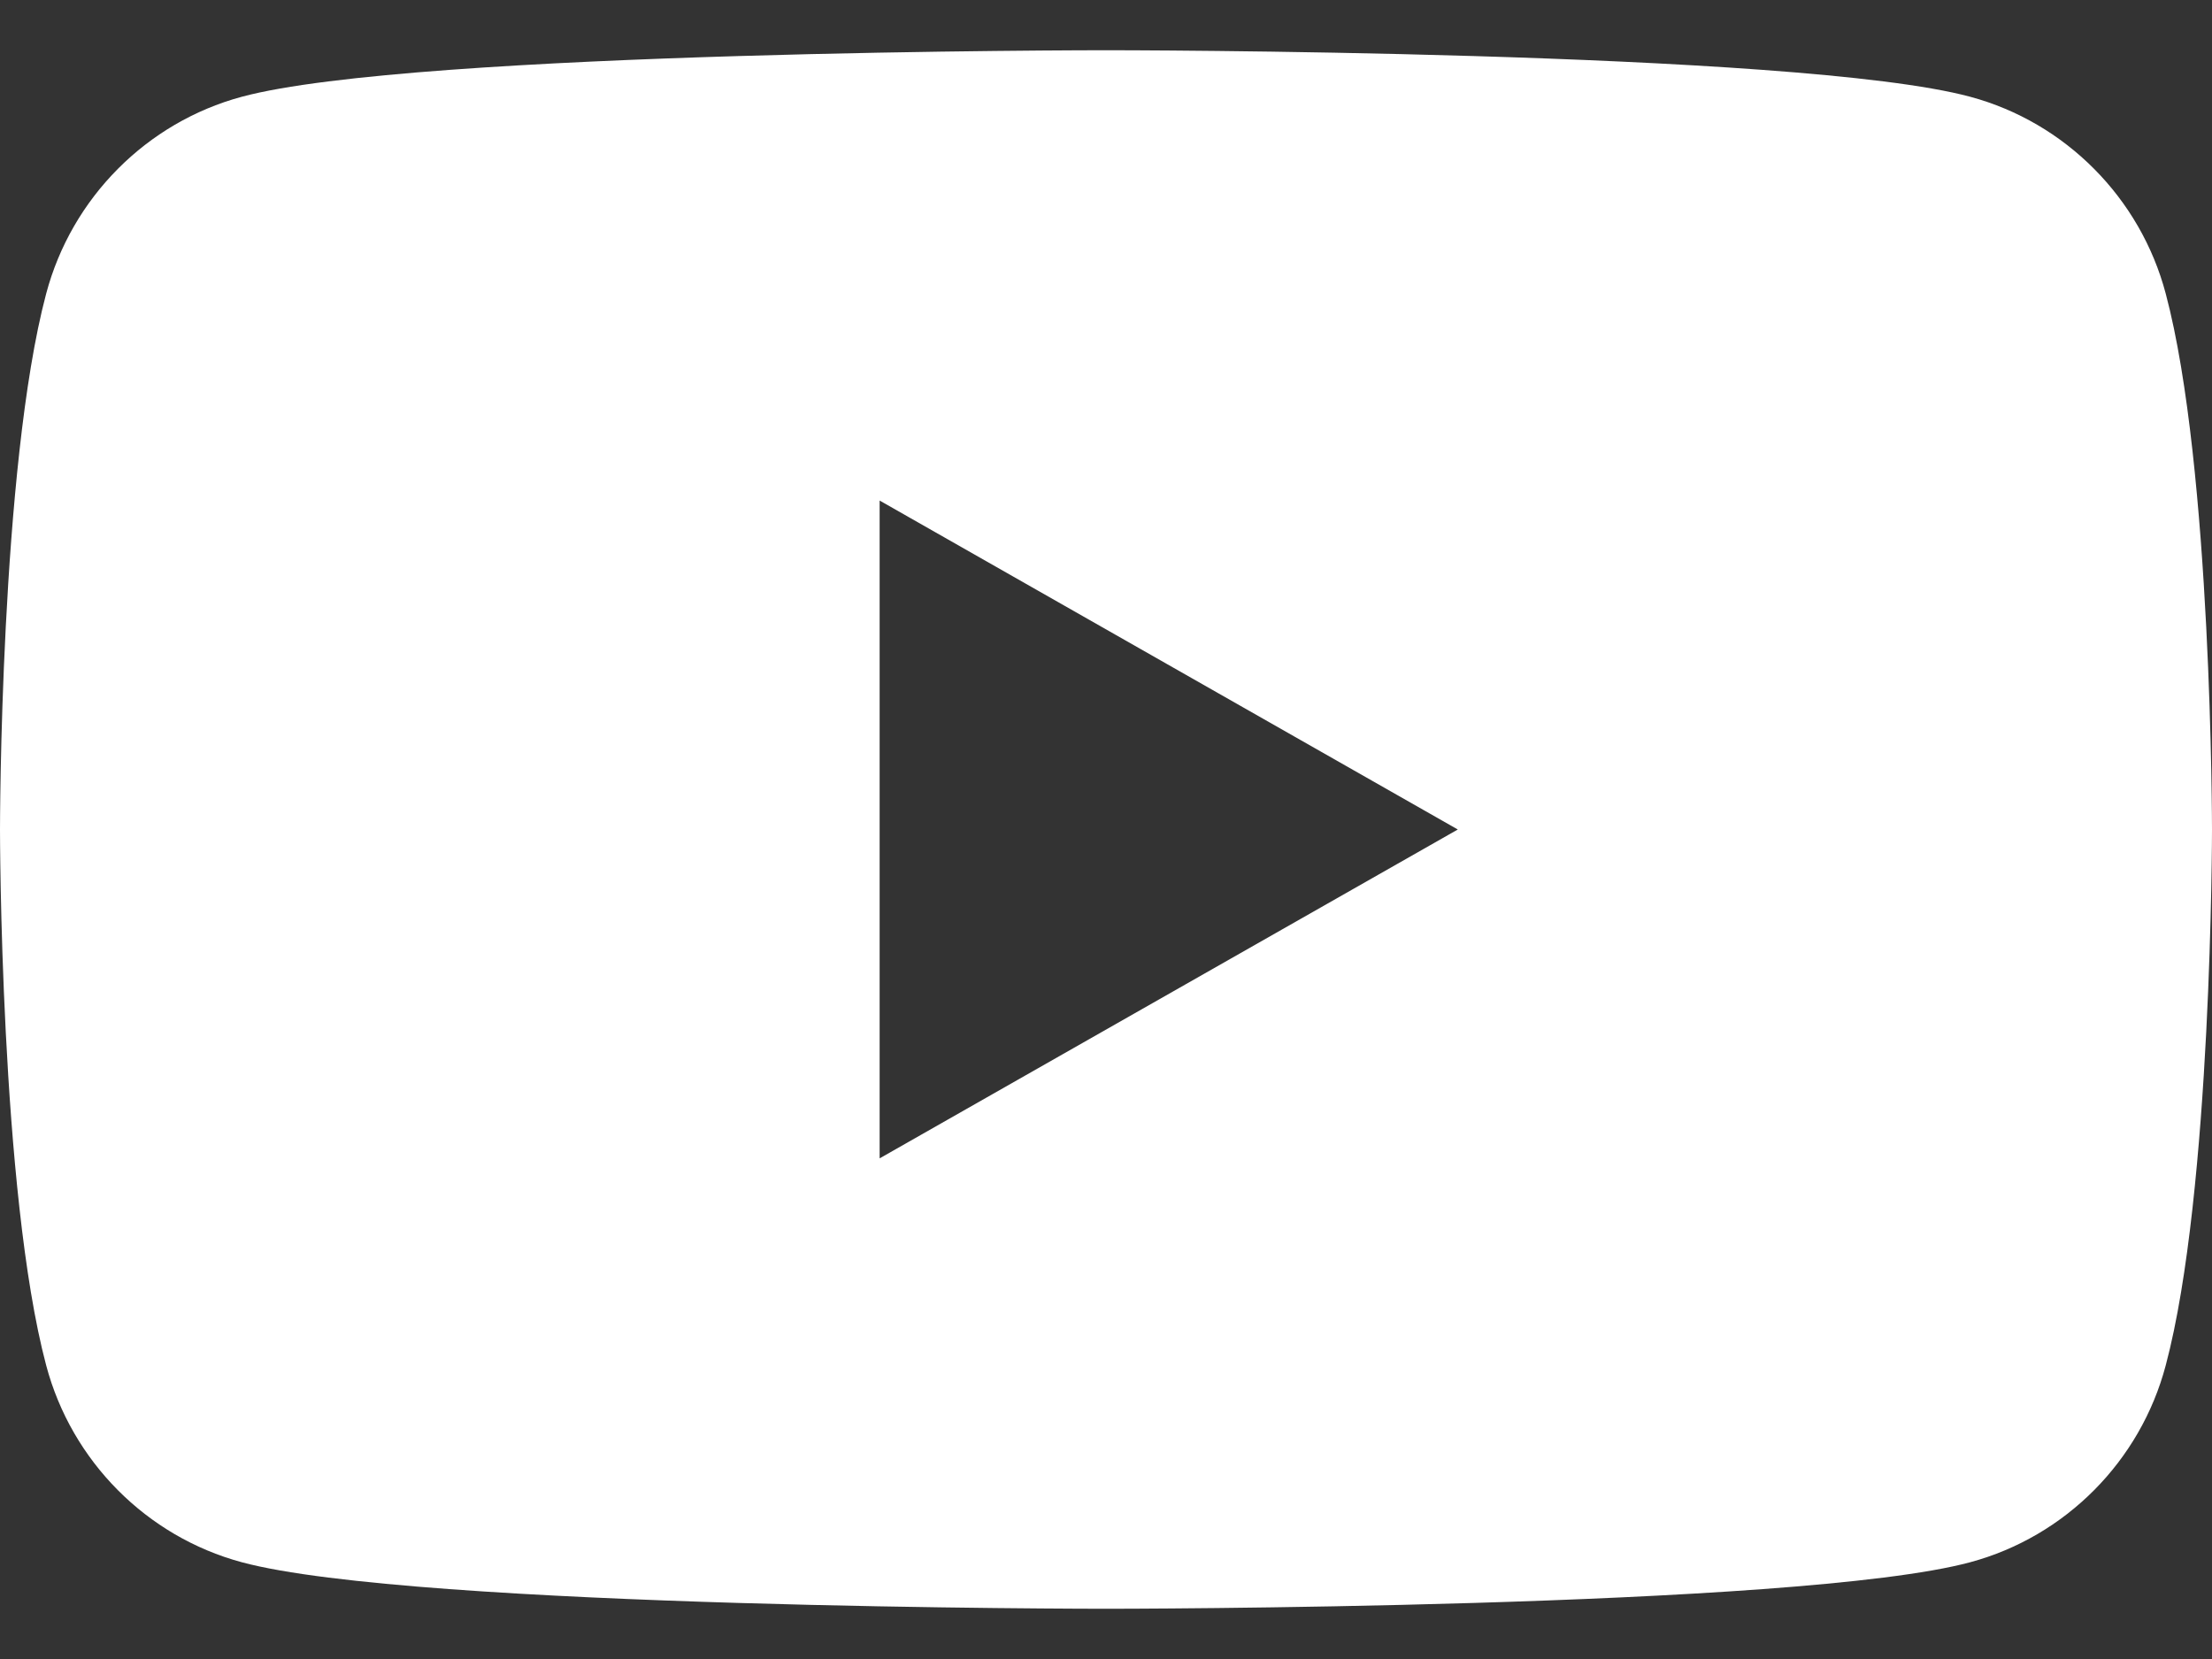
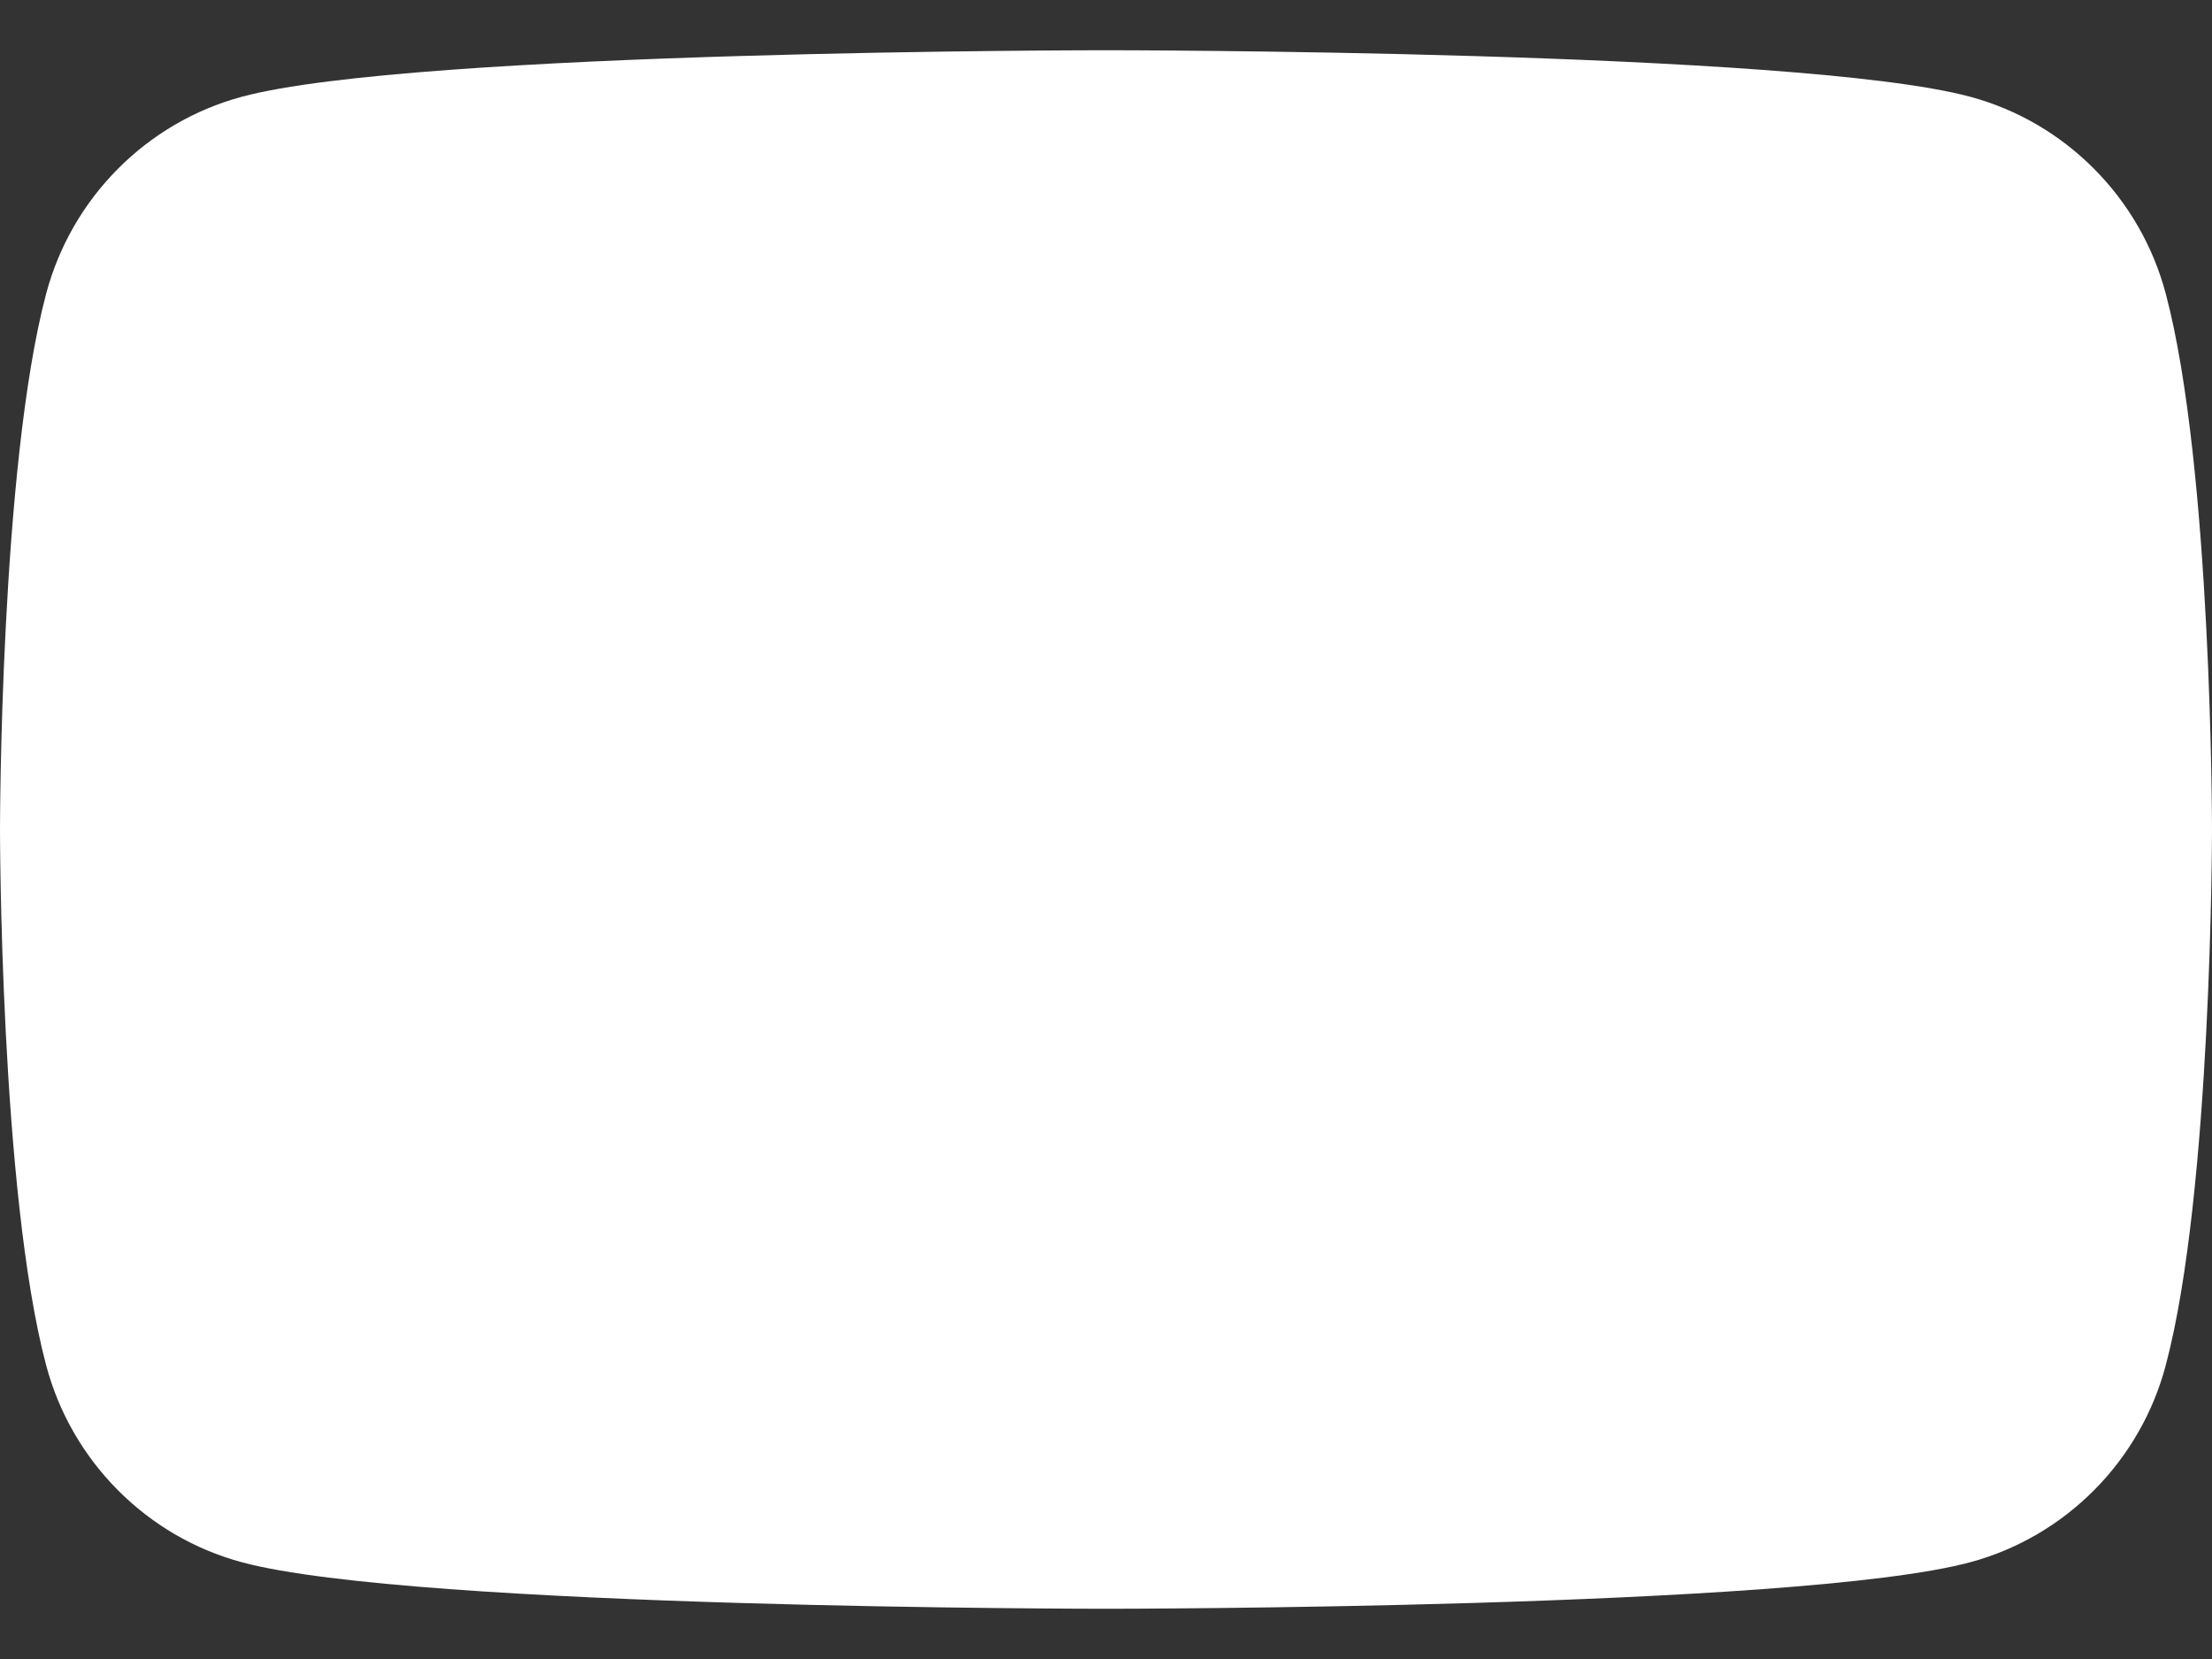
<svg xmlns="http://www.w3.org/2000/svg" width="24" height="18" viewBox="0 0 24 18" fill="none">
  <rect x="0" y="0" width="24" height="18" fill="#333333" stroke="none" />
  <g id="YouTube Logomark">
-     <path id="Exclude" fill-rule="evenodd" clip-rule="evenodd" d="M21.377 1.05C22.409 1.328 23.223 2.147 23.498 3.186C24 5.07 24 9 24 9C24 9 24 12.93 23.498 14.814C23.223 15.854 22.409 16.672 21.377 16.95C19.505 17.455 12 17.455 12 17.455C12 17.455 4.495 17.455 2.623 16.95C1.591 16.672 0.777 15.854 0.501 14.814C0 12.93 0 9 0 9C0 9 0 5.07 0.501 3.186C0.777 2.147 1.591 1.328 2.623 1.05C4.495 0.545 12 0.545 12 0.545C12 0.545 19.505 0.545 21.377 1.05ZM15.817 9L9.544 12.568V5.431L15.817 9Z" fill="white" />
+     <path id="Exclude" fill-rule="evenodd" clip-rule="evenodd" d="M21.377 1.05C22.409 1.328 23.223 2.147 23.498 3.186C24 5.07 24 9 24 9C24 9 24 12.93 23.498 14.814C23.223 15.854 22.409 16.672 21.377 16.95C19.505 17.455 12 17.455 12 17.455C12 17.455 4.495 17.455 2.623 16.95C1.591 16.672 0.777 15.854 0.501 14.814C0 12.93 0 9 0 9C0 9 0 5.07 0.501 3.186C0.777 2.147 1.591 1.328 2.623 1.05C4.495 0.545 12 0.545 12 0.545C12 0.545 19.505 0.545 21.377 1.05ZM15.817 9V5.431L15.817 9Z" fill="white" />
  </g>
</svg>